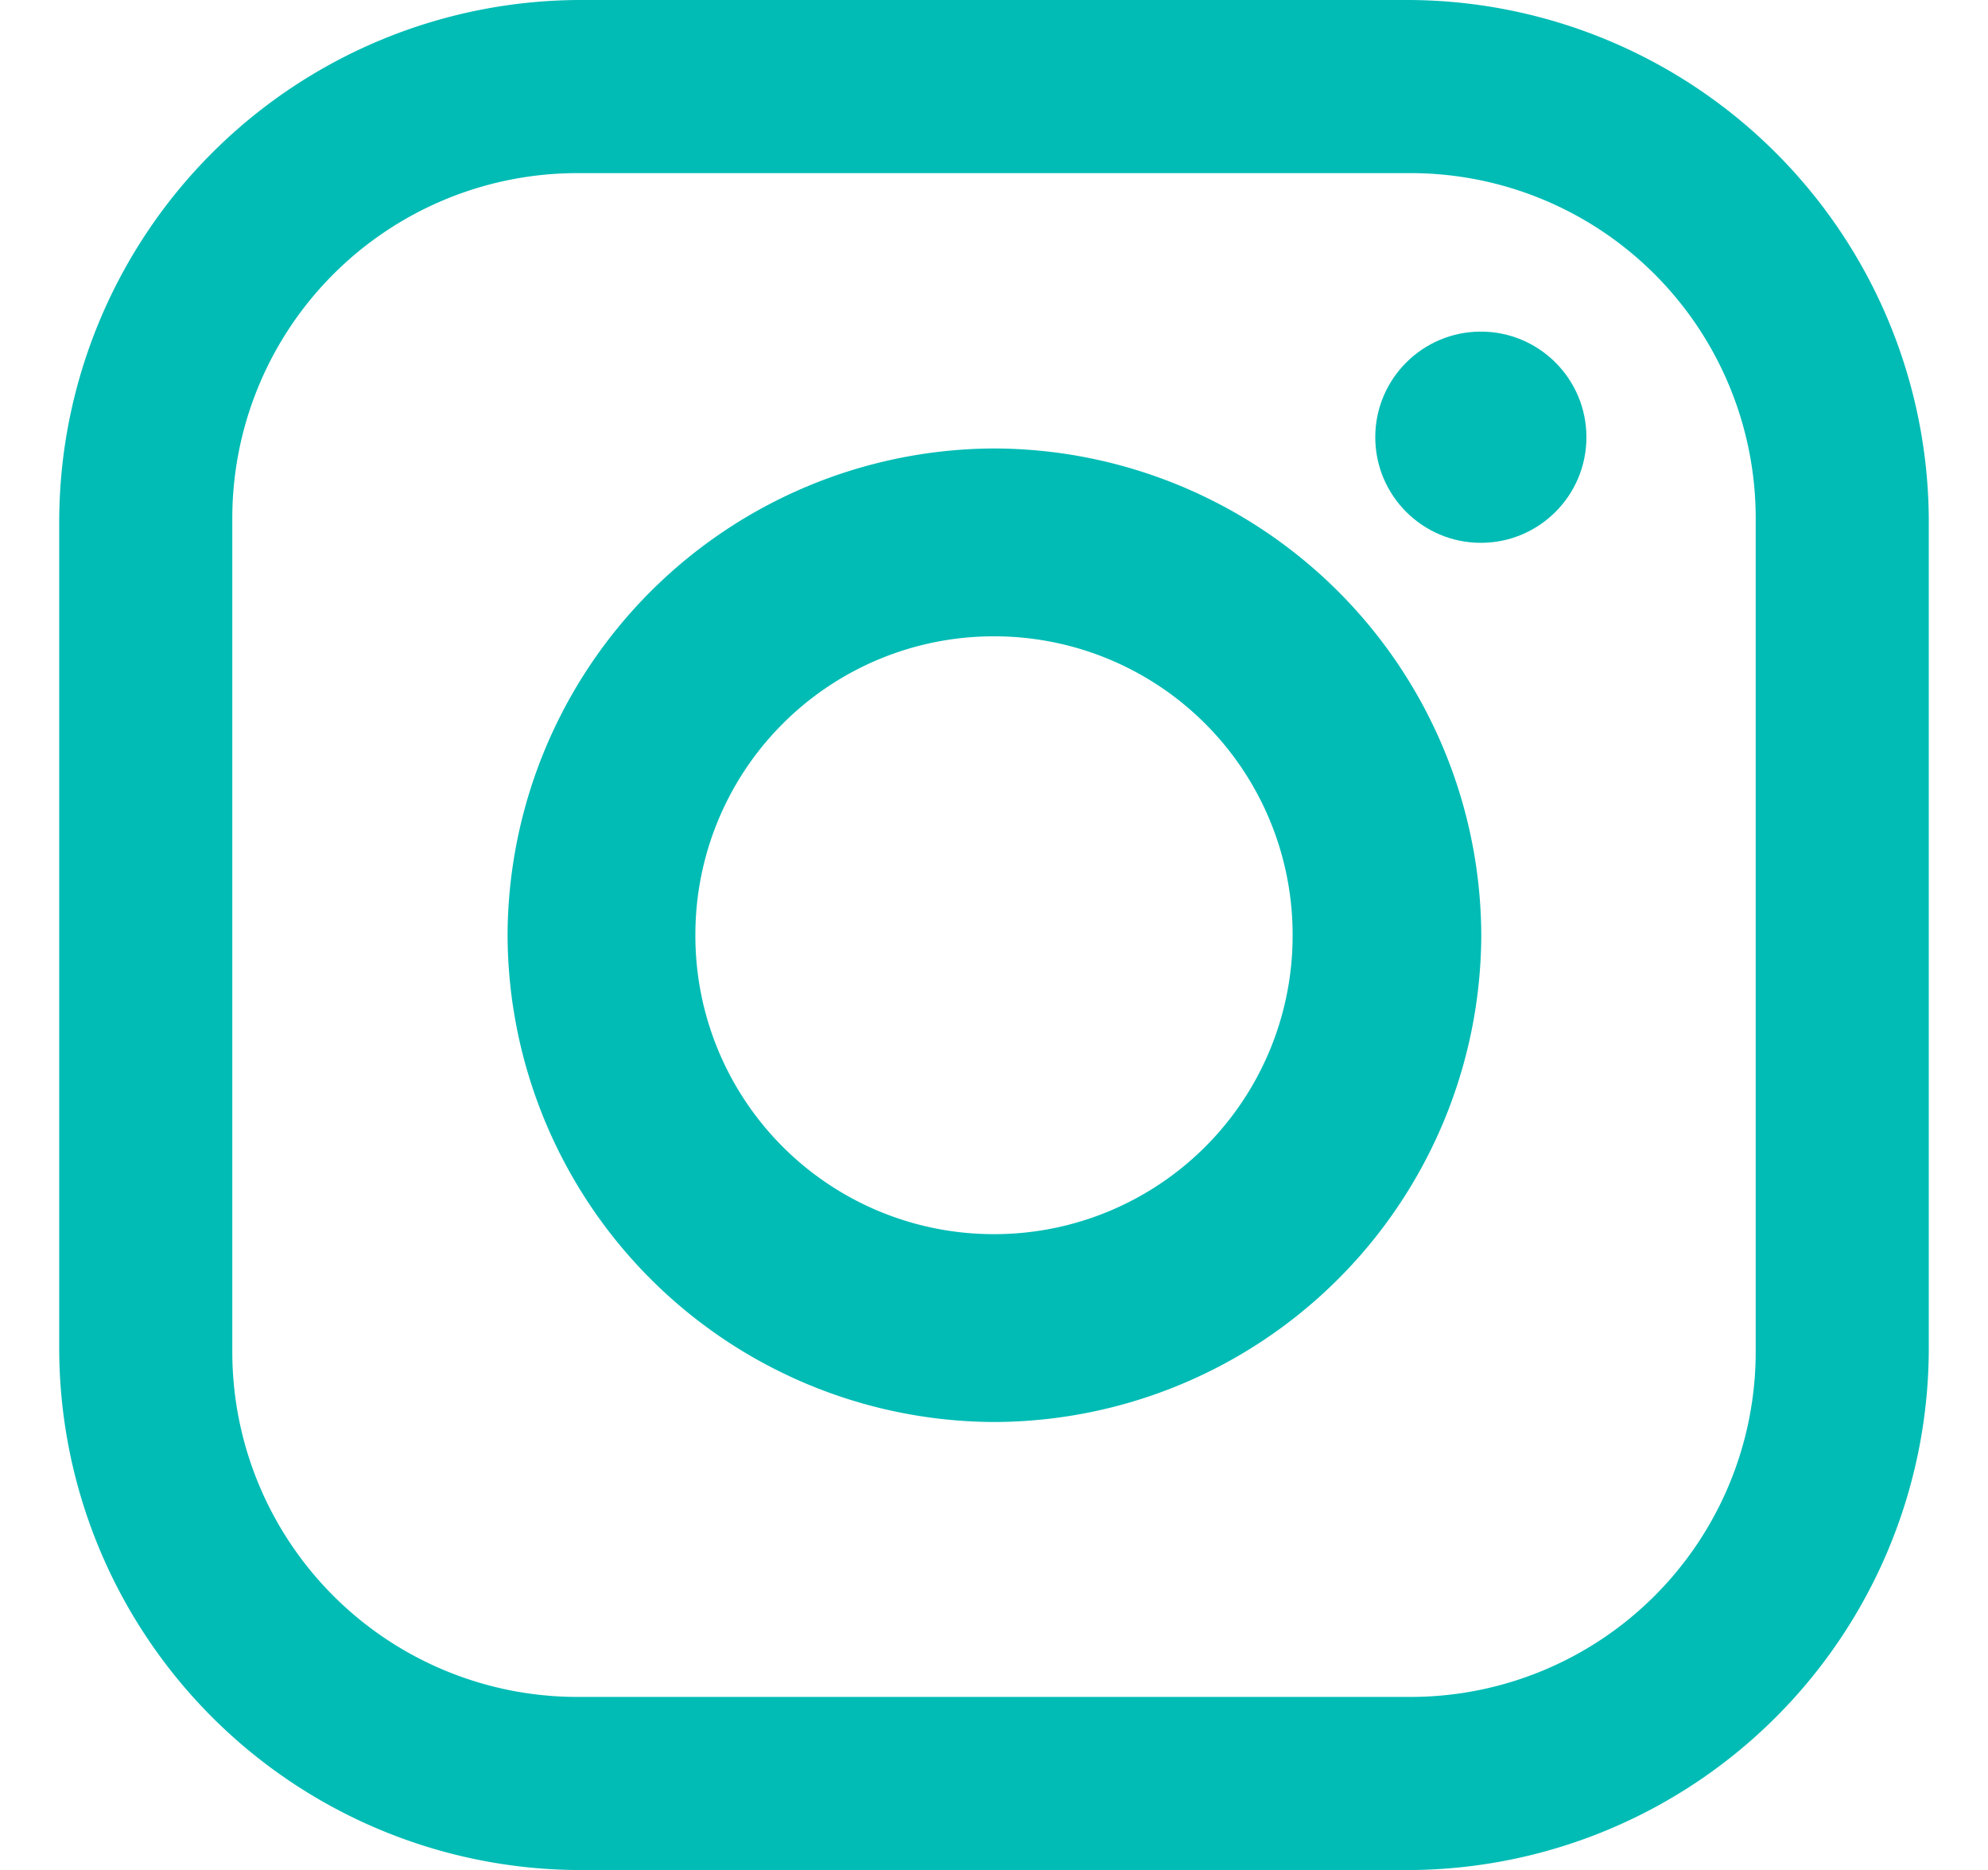
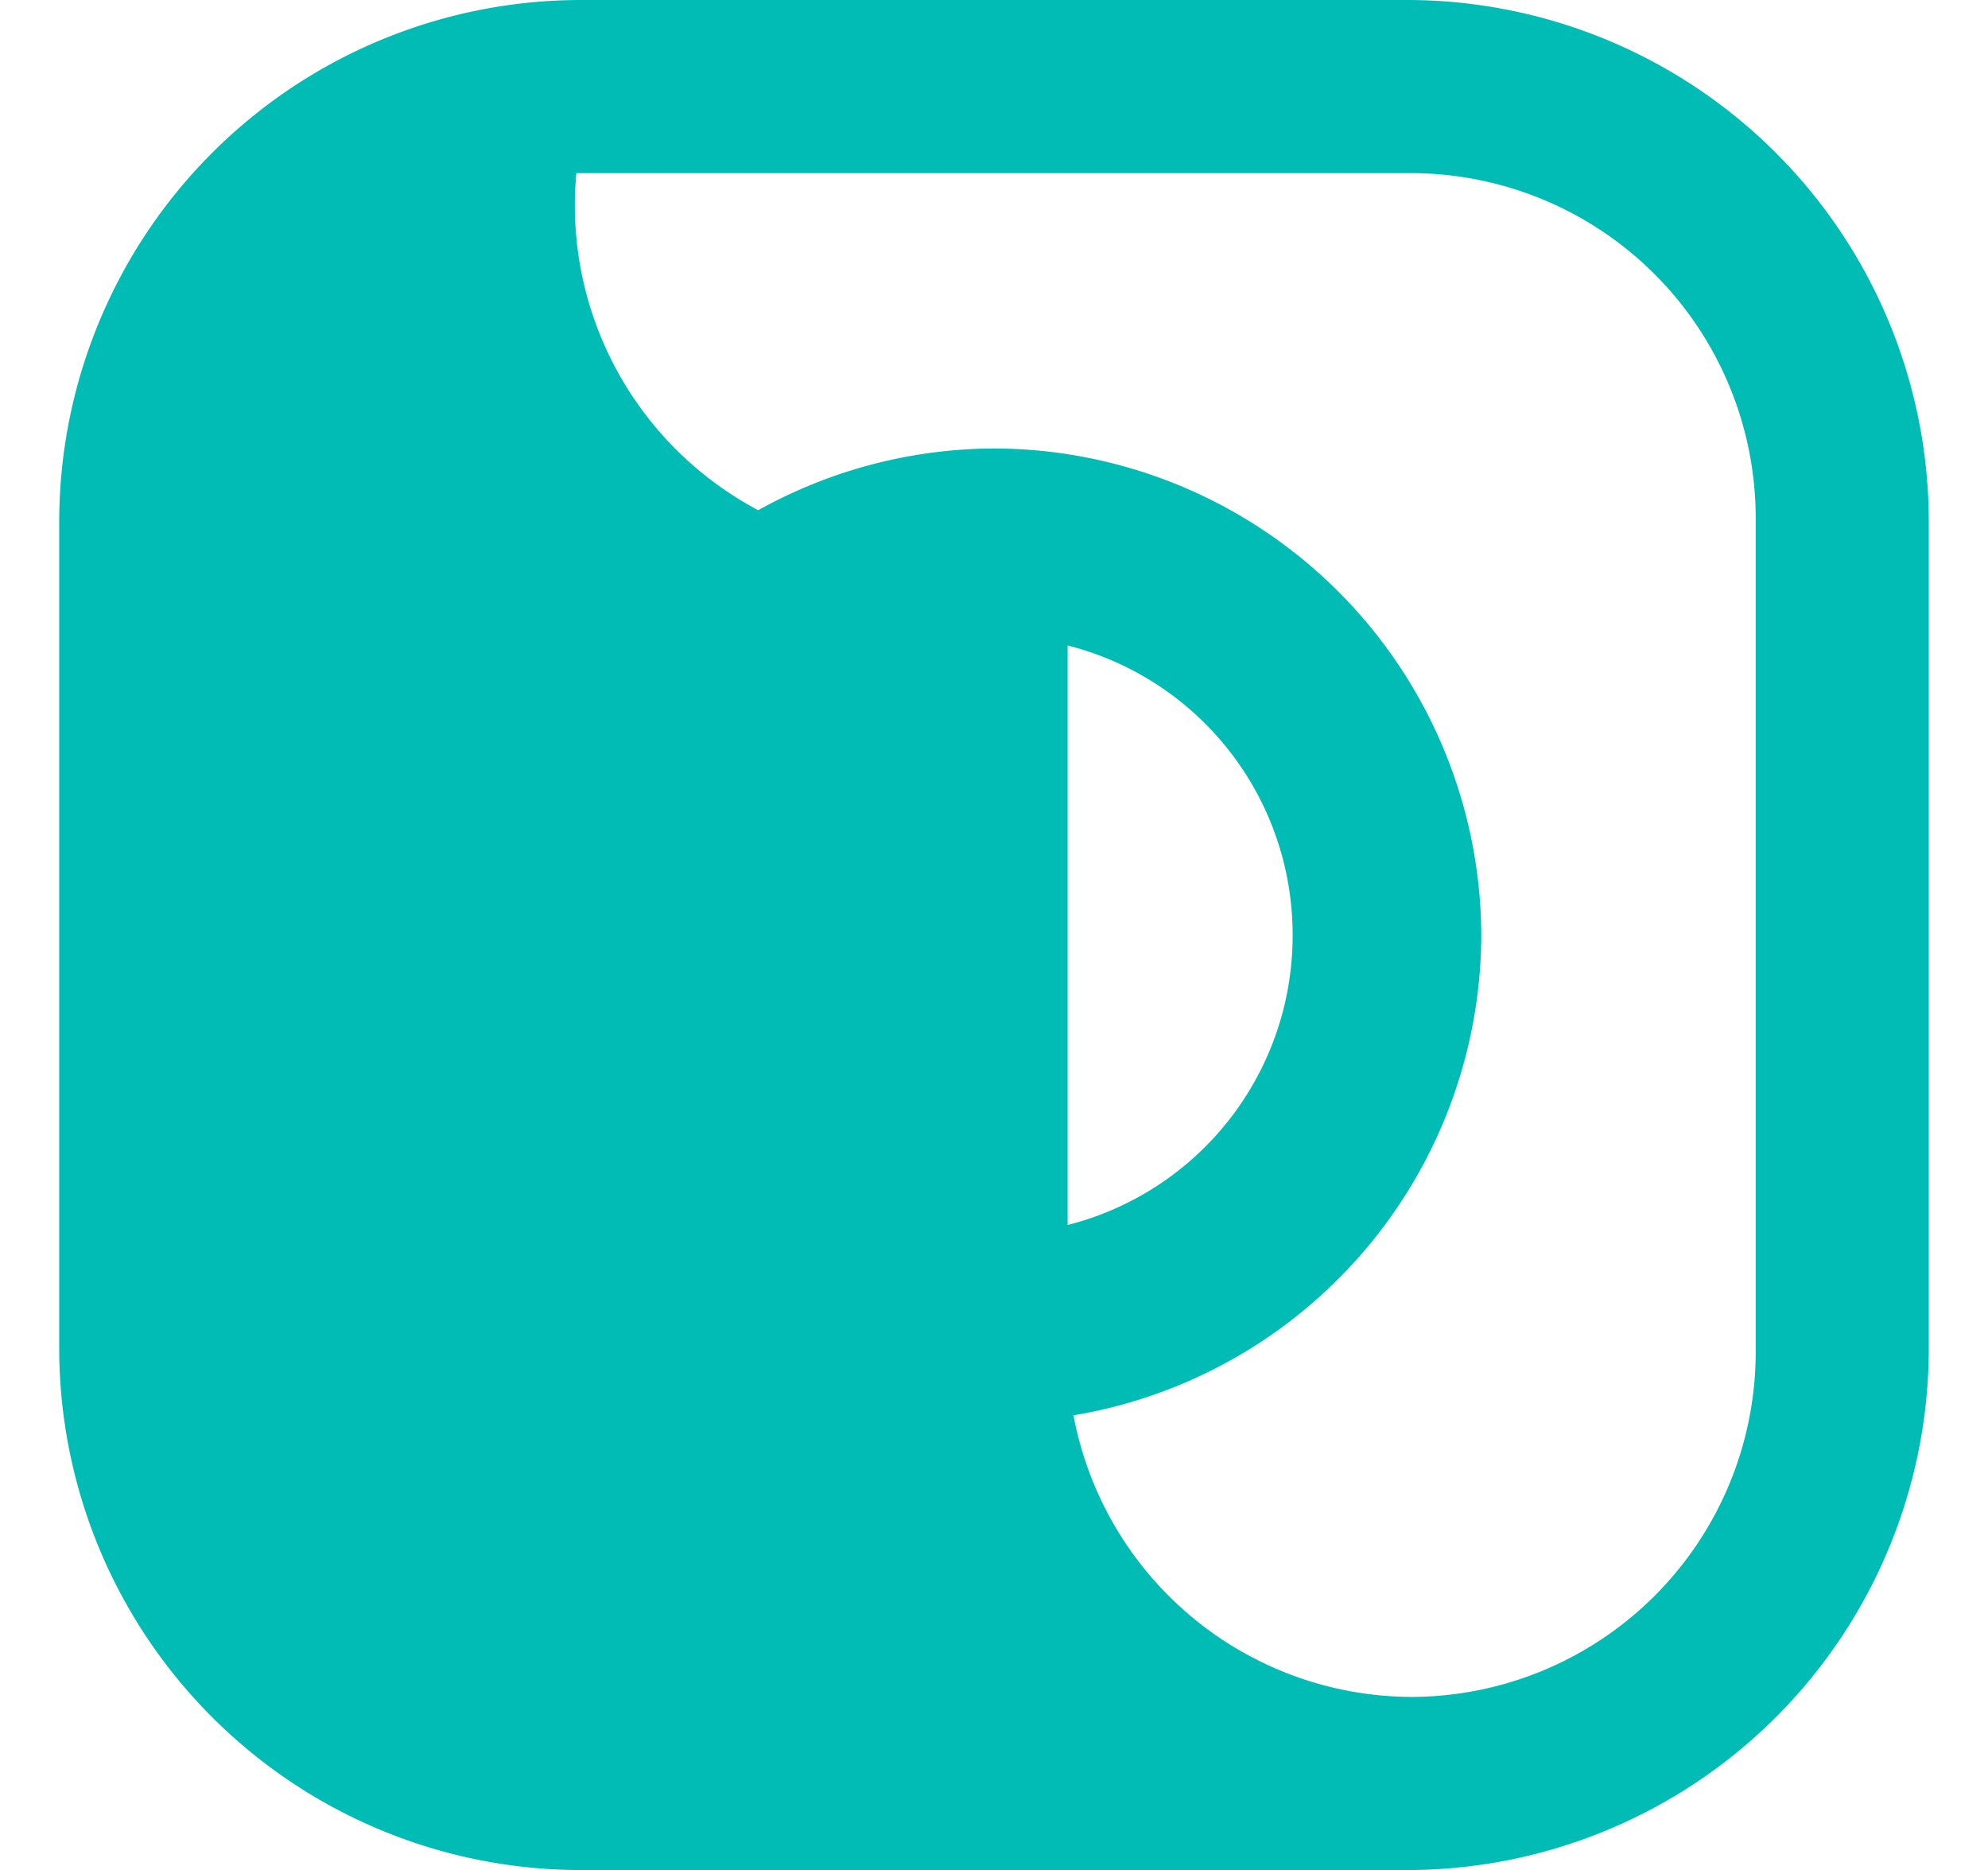
<svg xmlns="http://www.w3.org/2000/svg" width="235" height="221" viewBox="0 0 235 221">
  <defs>
    <style>
			.a {
			fill: #00bcb5;
			}
		</style>
  </defs>
  <title>blue_in-footer-icon-insta</title>
-   <path class="a" d="M166.48,0h-98A61.7,61.7,0,0,0,7,61.52v98A61.7,61.7,0,0,0,68.52,221h98A61.7,61.7,0,0,0,228,159.48v-98A61.7,61.7,0,0,0,166.48,0Zm41.06,159.87a40.79,40.79,0,0,1-40.67,40.67H68.13a40.79,40.79,0,0,1-40.67-40.67V61.13A40.79,40.79,0,0,1,68.13,20.46h98.74a40.79,40.79,0,0,1,40.67,40.67Z" />
+   <path class="a" d="M166.48,0h-98A61.7,61.7,0,0,0,7,61.52v98A61.7,61.7,0,0,0,68.52,221h98A61.7,61.7,0,0,0,228,159.48v-98A61.7,61.7,0,0,0,166.48,0Zm41.06,159.87a40.79,40.79,0,0,1-40.67,40.67a40.79,40.79,0,0,1-40.67-40.67V61.13A40.79,40.79,0,0,1,68.13,20.46h98.74a40.79,40.79,0,0,1,40.67,40.67Z" />
  <path class="a" d="M117.5,53h0A57.72,57.72,0,0,0,60,110.5h0a57.72,57.72,0,0,0,57.55,57.55h0a57.72,57.72,0,0,0,57.55-57.55h0A57.72,57.72,0,0,0,117.5,53Zm35.3,57.7a35.26,35.26,0,0,1-35.15,35.15h-.3A35.26,35.26,0,0,1,82.2,110.65v-.3A35.26,35.26,0,0,1,117.35,75.2h.3a35.26,35.26,0,0,1,35.15,35.15Z" />
-   <circle class="a" cx="175.05" cy="51.67" r="12.48" />
</svg>